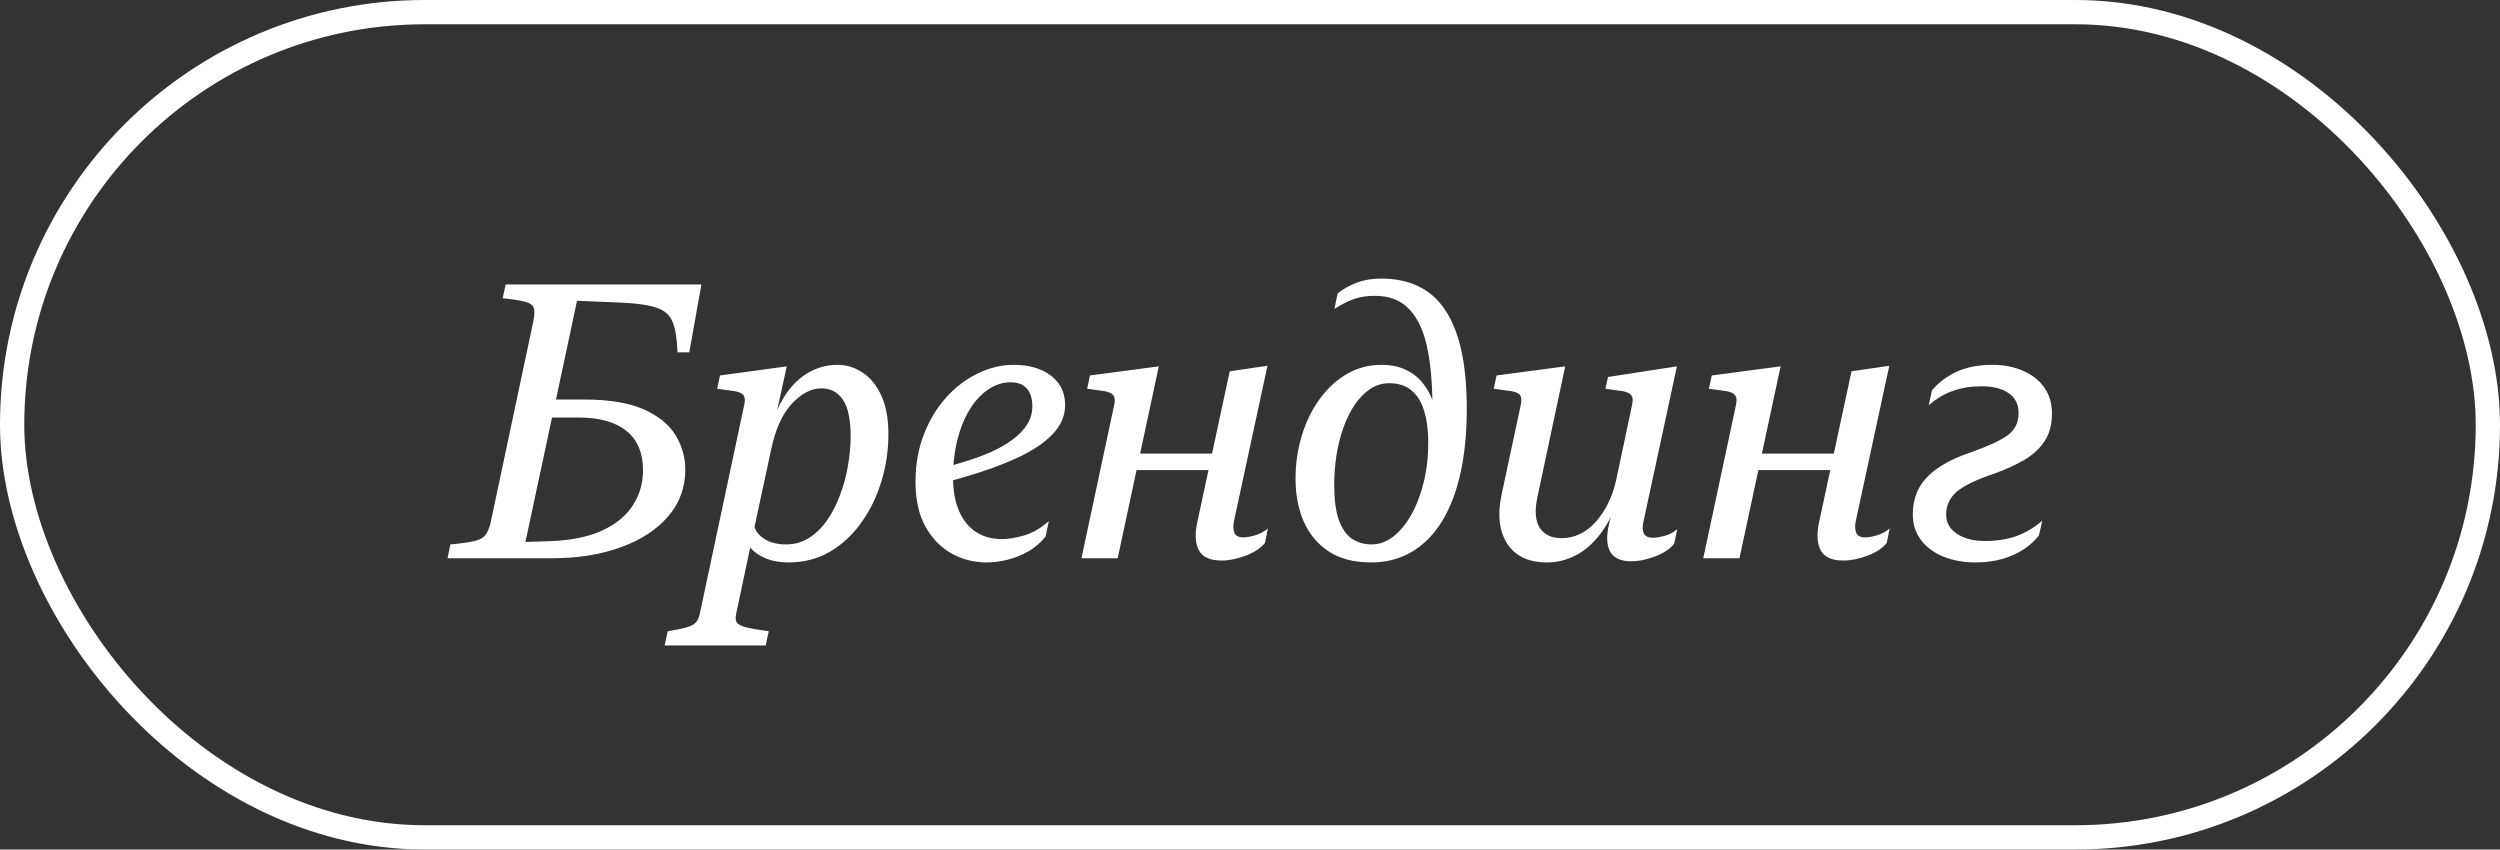
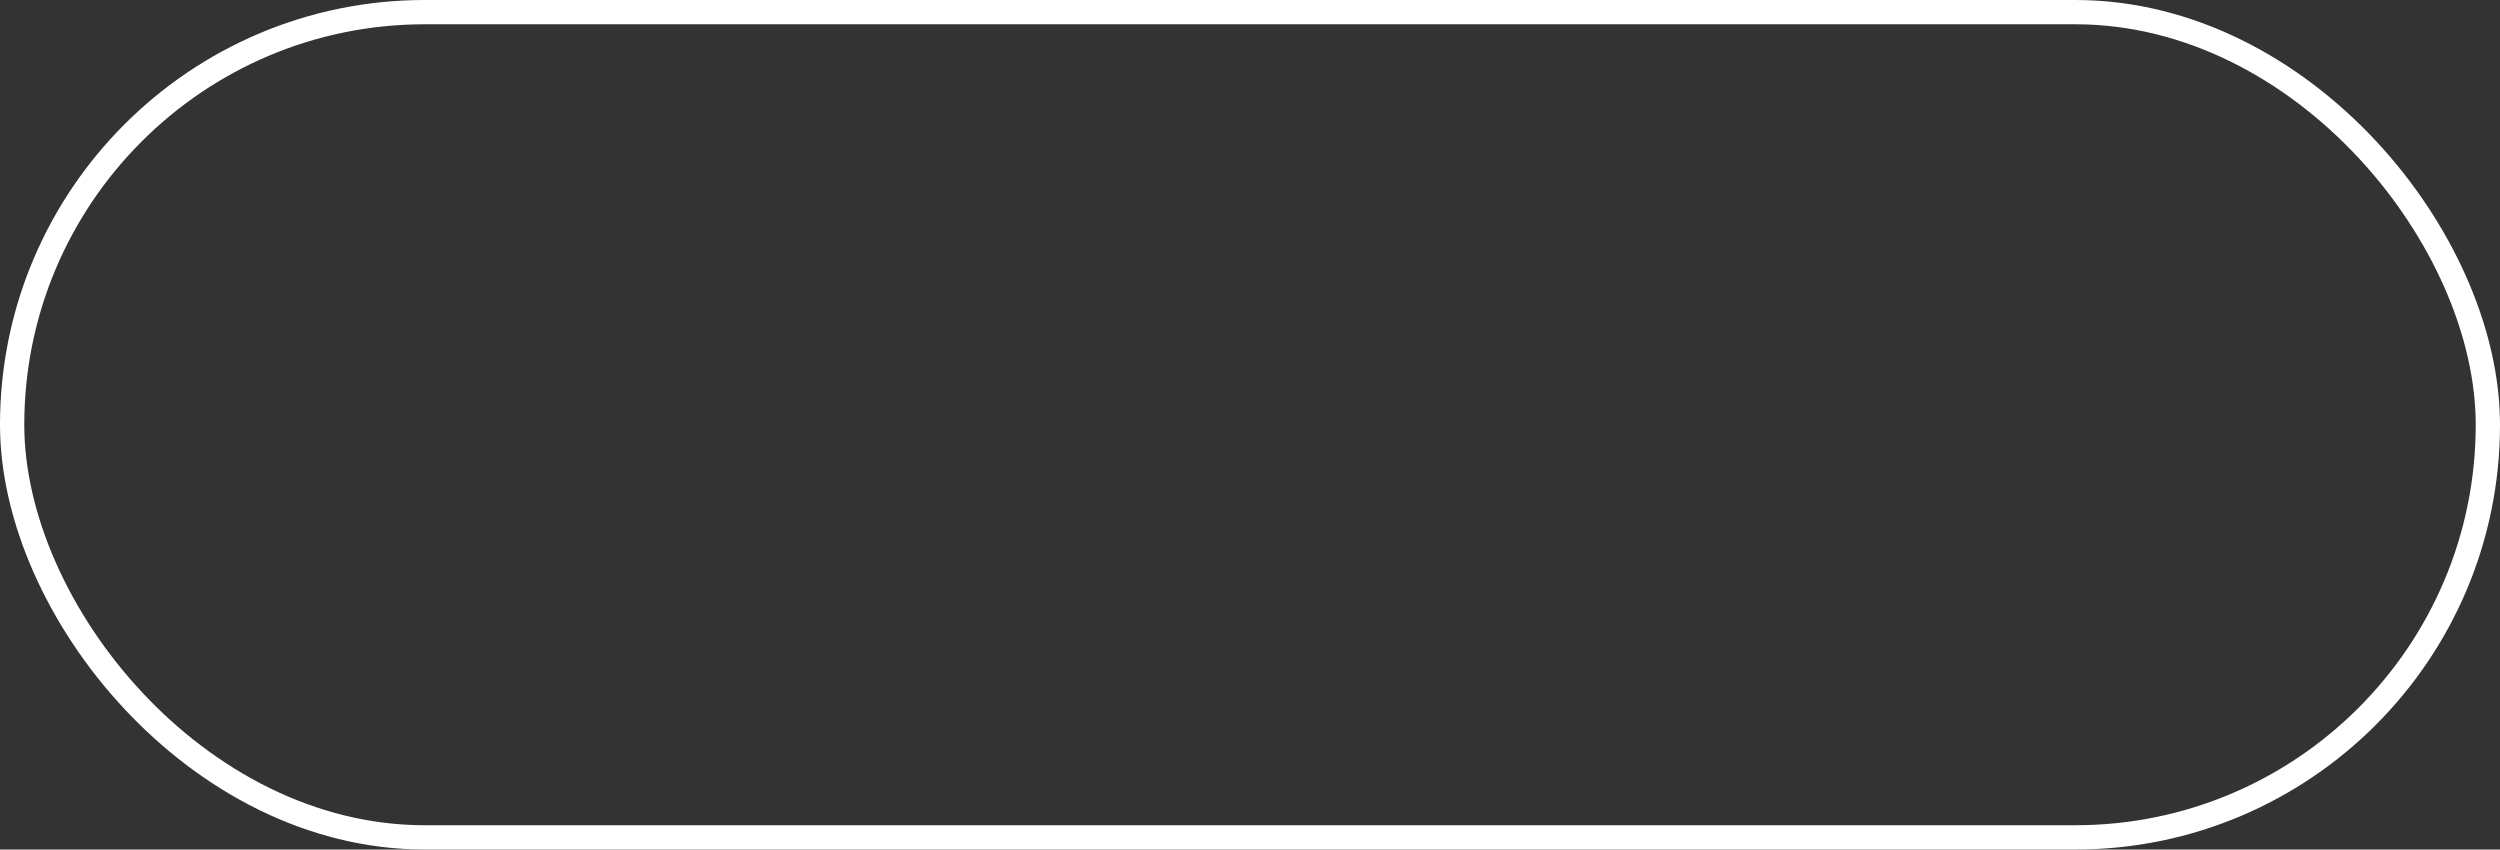
<svg xmlns="http://www.w3.org/2000/svg" width="103" height="35" viewBox="0 0 103 35" fill="none">
  <rect x="0" y="0" width="103" height="35" fill="#333333" stroke="none" />
  <rect x="0.5" y="0.5" width="102" height="34" rx="17" stroke="white" />
-   <path d="M28.234 19.352C28.234 20.091 27.997 20.734 27.523 21.281C27.055 21.823 26.406 22.245 25.578 22.547C24.75 22.849 23.802 23 22.734 23H18.438L18.555 22.43C19.008 22.388 19.341 22.341 19.555 22.289C19.773 22.237 19.924 22.151 20.008 22.031C20.096 21.912 20.167 21.737 20.219 21.508L21.977 13.219C22.023 12.984 22.029 12.81 21.992 12.695C21.961 12.575 21.846 12.49 21.648 12.438C21.456 12.38 21.143 12.331 20.711 12.289L20.836 11.719H28.898L28.398 14.516H27.914C27.893 13.974 27.828 13.562 27.719 13.281C27.609 12.995 27.396 12.797 27.078 12.688C26.76 12.573 26.279 12.5 25.633 12.469L23.773 12.391L22.906 16.461H24.07C25.102 16.461 25.919 16.596 26.523 16.867C27.133 17.138 27.57 17.495 27.836 17.938C28.102 18.375 28.234 18.846 28.234 19.352ZM26.492 19.383C26.492 18.659 26.263 18.115 25.805 17.75C25.346 17.385 24.695 17.203 23.852 17.203H22.742L21.648 22.328L22.617 22.297C23.482 22.271 24.201 22.13 24.773 21.875C25.352 21.615 25.781 21.268 26.062 20.836C26.349 20.404 26.492 19.919 26.492 19.383ZM36.602 17.875C36.602 18.562 36.503 19.224 36.305 19.859C36.112 20.49 35.834 21.055 35.469 21.555C35.11 22.055 34.677 22.451 34.172 22.742C33.672 23.029 33.115 23.172 32.5 23.172C32.125 23.172 31.805 23.115 31.539 23C31.274 22.885 31.063 22.74 30.907 22.562L30.328 25.297C30.297 25.443 30.305 25.557 30.352 25.641C30.404 25.724 30.532 25.792 30.735 25.844C30.938 25.896 31.25 25.951 31.672 26.008L31.547 26.594H27.383L27.508 26.008C27.857 25.951 28.12 25.896 28.297 25.844C28.48 25.792 28.605 25.724 28.672 25.641C28.745 25.562 28.797 25.451 28.828 25.305L30.664 16.672C30.701 16.5 30.693 16.375 30.641 16.297C30.589 16.213 30.466 16.154 30.274 16.117L29.547 16.016L29.664 15.469L32.414 15.094L32.024 16.883C32.3 16.273 32.651 15.812 33.078 15.5C33.511 15.188 33.987 15.031 34.508 15.031C34.878 15.031 35.222 15.138 35.539 15.352C35.862 15.56 36.12 15.878 36.313 16.305C36.505 16.727 36.602 17.25 36.602 17.875ZM35.047 18C35.047 17.287 34.94 16.776 34.727 16.469C34.519 16.156 34.222 16 33.836 16C33.425 16 33.021 16.211 32.625 16.633C32.235 17.049 31.951 17.674 31.774 18.508L31.086 21.711C31.143 21.904 31.287 22.073 31.516 22.219C31.745 22.359 32.034 22.43 32.383 22.43C32.732 22.43 33.047 22.341 33.328 22.164C33.61 21.987 33.857 21.747 34.071 21.445C34.284 21.138 34.461 20.794 34.602 20.414C34.748 20.034 34.857 19.638 34.93 19.227C35.003 18.81 35.042 18.401 35.047 18ZM40.641 23.172C40.131 23.172 39.652 23.049 39.204 22.805C38.761 22.555 38.402 22.185 38.126 21.695C37.855 21.201 37.719 20.586 37.719 19.852C37.719 19.148 37.831 18.505 38.055 17.922C38.279 17.333 38.584 16.823 38.969 16.391C39.355 15.958 39.79 15.625 40.274 15.391C40.758 15.151 41.258 15.031 41.774 15.031C42.399 15.031 42.907 15.18 43.297 15.477C43.688 15.773 43.883 16.177 43.883 16.688C43.883 17.135 43.706 17.542 43.352 17.906C43.003 18.266 42.508 18.591 41.868 18.883C41.232 19.174 40.482 19.443 39.618 19.688L38.782 19.922L38.837 19.297L39.626 19.055C40.058 18.93 40.451 18.789 40.805 18.633C41.16 18.477 41.464 18.302 41.719 18.109C41.98 17.917 42.18 17.708 42.321 17.484C42.462 17.255 42.532 17.008 42.532 16.742C42.532 16.419 42.456 16.174 42.305 16.008C42.16 15.836 41.935 15.75 41.633 15.75C41.316 15.75 41.014 15.846 40.727 16.039C40.441 16.227 40.188 16.495 39.969 16.844C39.751 17.188 39.579 17.602 39.454 18.086C39.329 18.565 39.266 19.096 39.266 19.68C39.266 20.221 39.35 20.682 39.516 21.062C39.683 21.443 39.917 21.729 40.219 21.922C40.522 22.115 40.873 22.211 41.274 22.211C41.535 22.211 41.839 22.162 42.188 22.062C42.537 21.963 42.878 21.766 43.212 21.469L43.079 22.102C42.886 22.346 42.657 22.547 42.391 22.703C42.126 22.859 41.839 22.977 41.532 23.055C41.23 23.133 40.933 23.172 40.641 23.172ZM45.954 19.367L46.079 18.688H50.595L50.47 19.367H45.954ZM47.743 15.094L46.048 23H44.556L45.907 16.672C45.944 16.5 45.933 16.375 45.876 16.297C45.824 16.213 45.704 16.154 45.517 16.117L44.79 16.016L44.907 15.469L47.743 15.094ZM50.329 23.094C49.86 23.094 49.55 22.956 49.399 22.68C49.248 22.404 49.222 22.026 49.321 21.547L50.665 15.297L52.22 15.07L50.837 21.484C50.8 21.677 50.808 21.836 50.86 21.961C50.918 22.081 51.04 22.141 51.227 22.141C51.352 22.141 51.514 22.112 51.712 22.055C51.91 21.997 52.084 21.904 52.235 21.773L52.118 22.367C51.946 22.581 51.683 22.755 51.329 22.891C50.975 23.026 50.642 23.094 50.329 23.094ZM53.376 19.734C53.376 19.094 53.465 18.49 53.642 17.922C53.819 17.354 54.066 16.854 54.384 16.422C54.707 15.984 55.082 15.643 55.509 15.398C55.936 15.154 56.402 15.031 56.907 15.031C57.314 15.031 57.66 15.104 57.947 15.25C58.238 15.391 58.478 15.588 58.665 15.844C58.858 16.099 59.001 16.391 59.095 16.719L59.017 17.039C59.027 16.013 58.962 15.141 58.822 14.422C58.681 13.698 58.436 13.146 58.087 12.766C57.738 12.38 57.259 12.188 56.65 12.188C56.316 12.188 56.027 12.232 55.782 12.32C55.543 12.404 55.275 12.539 54.978 12.727L55.111 12.086C55.335 11.909 55.595 11.763 55.892 11.648C56.194 11.534 56.527 11.477 56.892 11.477C57.501 11.477 58.027 11.588 58.47 11.812C58.918 12.031 59.285 12.367 59.572 12.82C59.863 13.268 60.079 13.828 60.22 14.5C60.361 15.167 60.431 15.95 60.431 16.852C60.431 17.831 60.345 18.711 60.173 19.492C60.001 20.268 59.746 20.932 59.407 21.484C59.069 22.031 58.652 22.451 58.157 22.742C57.668 23.029 57.111 23.172 56.486 23.172C55.782 23.172 55.202 23.021 54.743 22.719C54.285 22.417 53.941 22.005 53.712 21.484C53.488 20.963 53.376 20.38 53.376 19.734ZM54.97 19.977C54.97 20.576 55.032 21.055 55.157 21.414C55.288 21.773 55.467 22.034 55.697 22.195C55.931 22.352 56.204 22.43 56.517 22.43C56.824 22.43 57.118 22.323 57.4 22.109C57.681 21.891 57.928 21.591 58.142 21.211C58.361 20.826 58.532 20.378 58.657 19.867C58.782 19.357 58.845 18.81 58.845 18.227C58.845 17.742 58.79 17.318 58.681 16.953C58.577 16.588 58.407 16.305 58.173 16.102C57.939 15.893 57.626 15.789 57.236 15.789C56.954 15.789 56.694 15.867 56.454 16.023C56.22 16.18 56.009 16.393 55.822 16.664C55.639 16.935 55.483 17.247 55.353 17.602C55.228 17.956 55.132 18.336 55.064 18.742C55.001 19.148 54.97 19.56 54.97 19.977ZM64.486 15.094L63.337 20.5C63.223 21.052 63.257 21.469 63.439 21.75C63.627 22.031 63.923 22.172 64.33 22.172C64.877 22.172 65.35 21.945 65.752 21.492C66.158 21.034 66.436 20.458 66.588 19.766L67.244 16.672C67.28 16.5 67.272 16.375 67.22 16.297C67.168 16.213 67.048 16.154 66.861 16.117L66.142 16.016L66.252 15.531L69.088 15.094L67.705 21.516C67.663 21.708 67.671 21.865 67.728 21.984C67.791 22.099 67.913 22.156 68.095 22.156C68.22 22.156 68.382 22.13 68.58 22.078C68.778 22.026 68.952 21.932 69.103 21.797L68.978 22.398C68.811 22.612 68.551 22.787 68.197 22.922C67.848 23.057 67.517 23.125 67.205 23.125C66.778 23.125 66.489 22.992 66.338 22.727C66.192 22.456 66.176 22.083 66.291 21.609C66.291 21.594 66.301 21.539 66.322 21.445C66.348 21.352 66.364 21.299 66.369 21.289C66.166 21.701 65.926 22.047 65.65 22.328C65.379 22.609 65.08 22.82 64.752 22.961C64.429 23.102 64.09 23.172 63.736 23.172C62.981 23.172 62.437 22.917 62.103 22.406C61.77 21.891 61.689 21.221 61.861 20.398L62.658 16.672C62.694 16.5 62.687 16.372 62.634 16.289C62.582 16.206 62.462 16.148 62.275 16.117L61.541 16.016L61.658 15.469L64.486 15.094ZM71.572 19.367L71.697 18.688H76.213L76.088 19.367H71.572ZM73.361 15.094L71.666 23H70.174L71.525 16.672C71.562 16.5 71.551 16.375 71.494 16.297C71.442 16.213 71.322 16.154 71.135 16.117L70.408 16.016L70.525 15.469L73.361 15.094ZM75.947 23.094C75.478 23.094 75.168 22.956 75.017 22.68C74.867 22.404 74.84 22.026 74.939 21.547L76.283 15.297L77.838 15.07L76.455 21.484C76.418 21.677 76.426 21.836 76.478 21.961C76.536 22.081 76.658 22.141 76.846 22.141C76.971 22.141 77.132 22.112 77.33 22.055C77.528 21.997 77.702 21.904 77.853 21.773L77.736 22.367C77.564 22.581 77.301 22.755 76.947 22.891C76.593 23.026 76.26 23.094 75.947 23.094ZM81.393 23.172C80.908 23.172 80.471 23.094 80.08 22.938C79.69 22.781 79.38 22.555 79.151 22.258C78.921 21.961 78.807 21.607 78.807 21.195C78.807 20.602 78.987 20.107 79.346 19.711C79.71 19.31 80.265 18.974 81.01 18.703L81.252 18.617C81.94 18.372 82.429 18.143 82.721 17.93C83.018 17.711 83.166 17.406 83.166 17.016C83.166 16.656 83.028 16.383 82.752 16.195C82.481 16.008 82.109 15.914 81.635 15.914C81.203 15.914 80.807 15.979 80.448 16.109C80.093 16.234 79.765 16.432 79.463 16.703L79.596 16.086C79.846 15.779 80.177 15.526 80.588 15.328C81.005 15.13 81.505 15.031 82.088 15.031C82.552 15.031 82.968 15.112 83.338 15.273C83.713 15.43 84.007 15.659 84.221 15.961C84.434 16.258 84.541 16.615 84.541 17.031C84.541 17.479 84.442 17.857 84.244 18.164C84.046 18.471 83.768 18.732 83.408 18.945C83.049 19.154 82.632 19.344 82.158 19.516L81.908 19.602C81.221 19.852 80.76 20.099 80.526 20.344C80.296 20.583 80.182 20.872 80.182 21.211C80.182 21.534 80.33 21.794 80.627 21.992C80.924 22.19 81.307 22.289 81.776 22.289C82.25 22.289 82.677 22.224 83.057 22.094C83.442 21.958 83.804 21.745 84.143 21.453L84.002 22.062C83.825 22.287 83.609 22.482 83.354 22.648C83.104 22.81 82.815 22.938 82.487 23.031C82.158 23.125 81.794 23.172 81.393 23.172Z" fill="white" />
</svg>